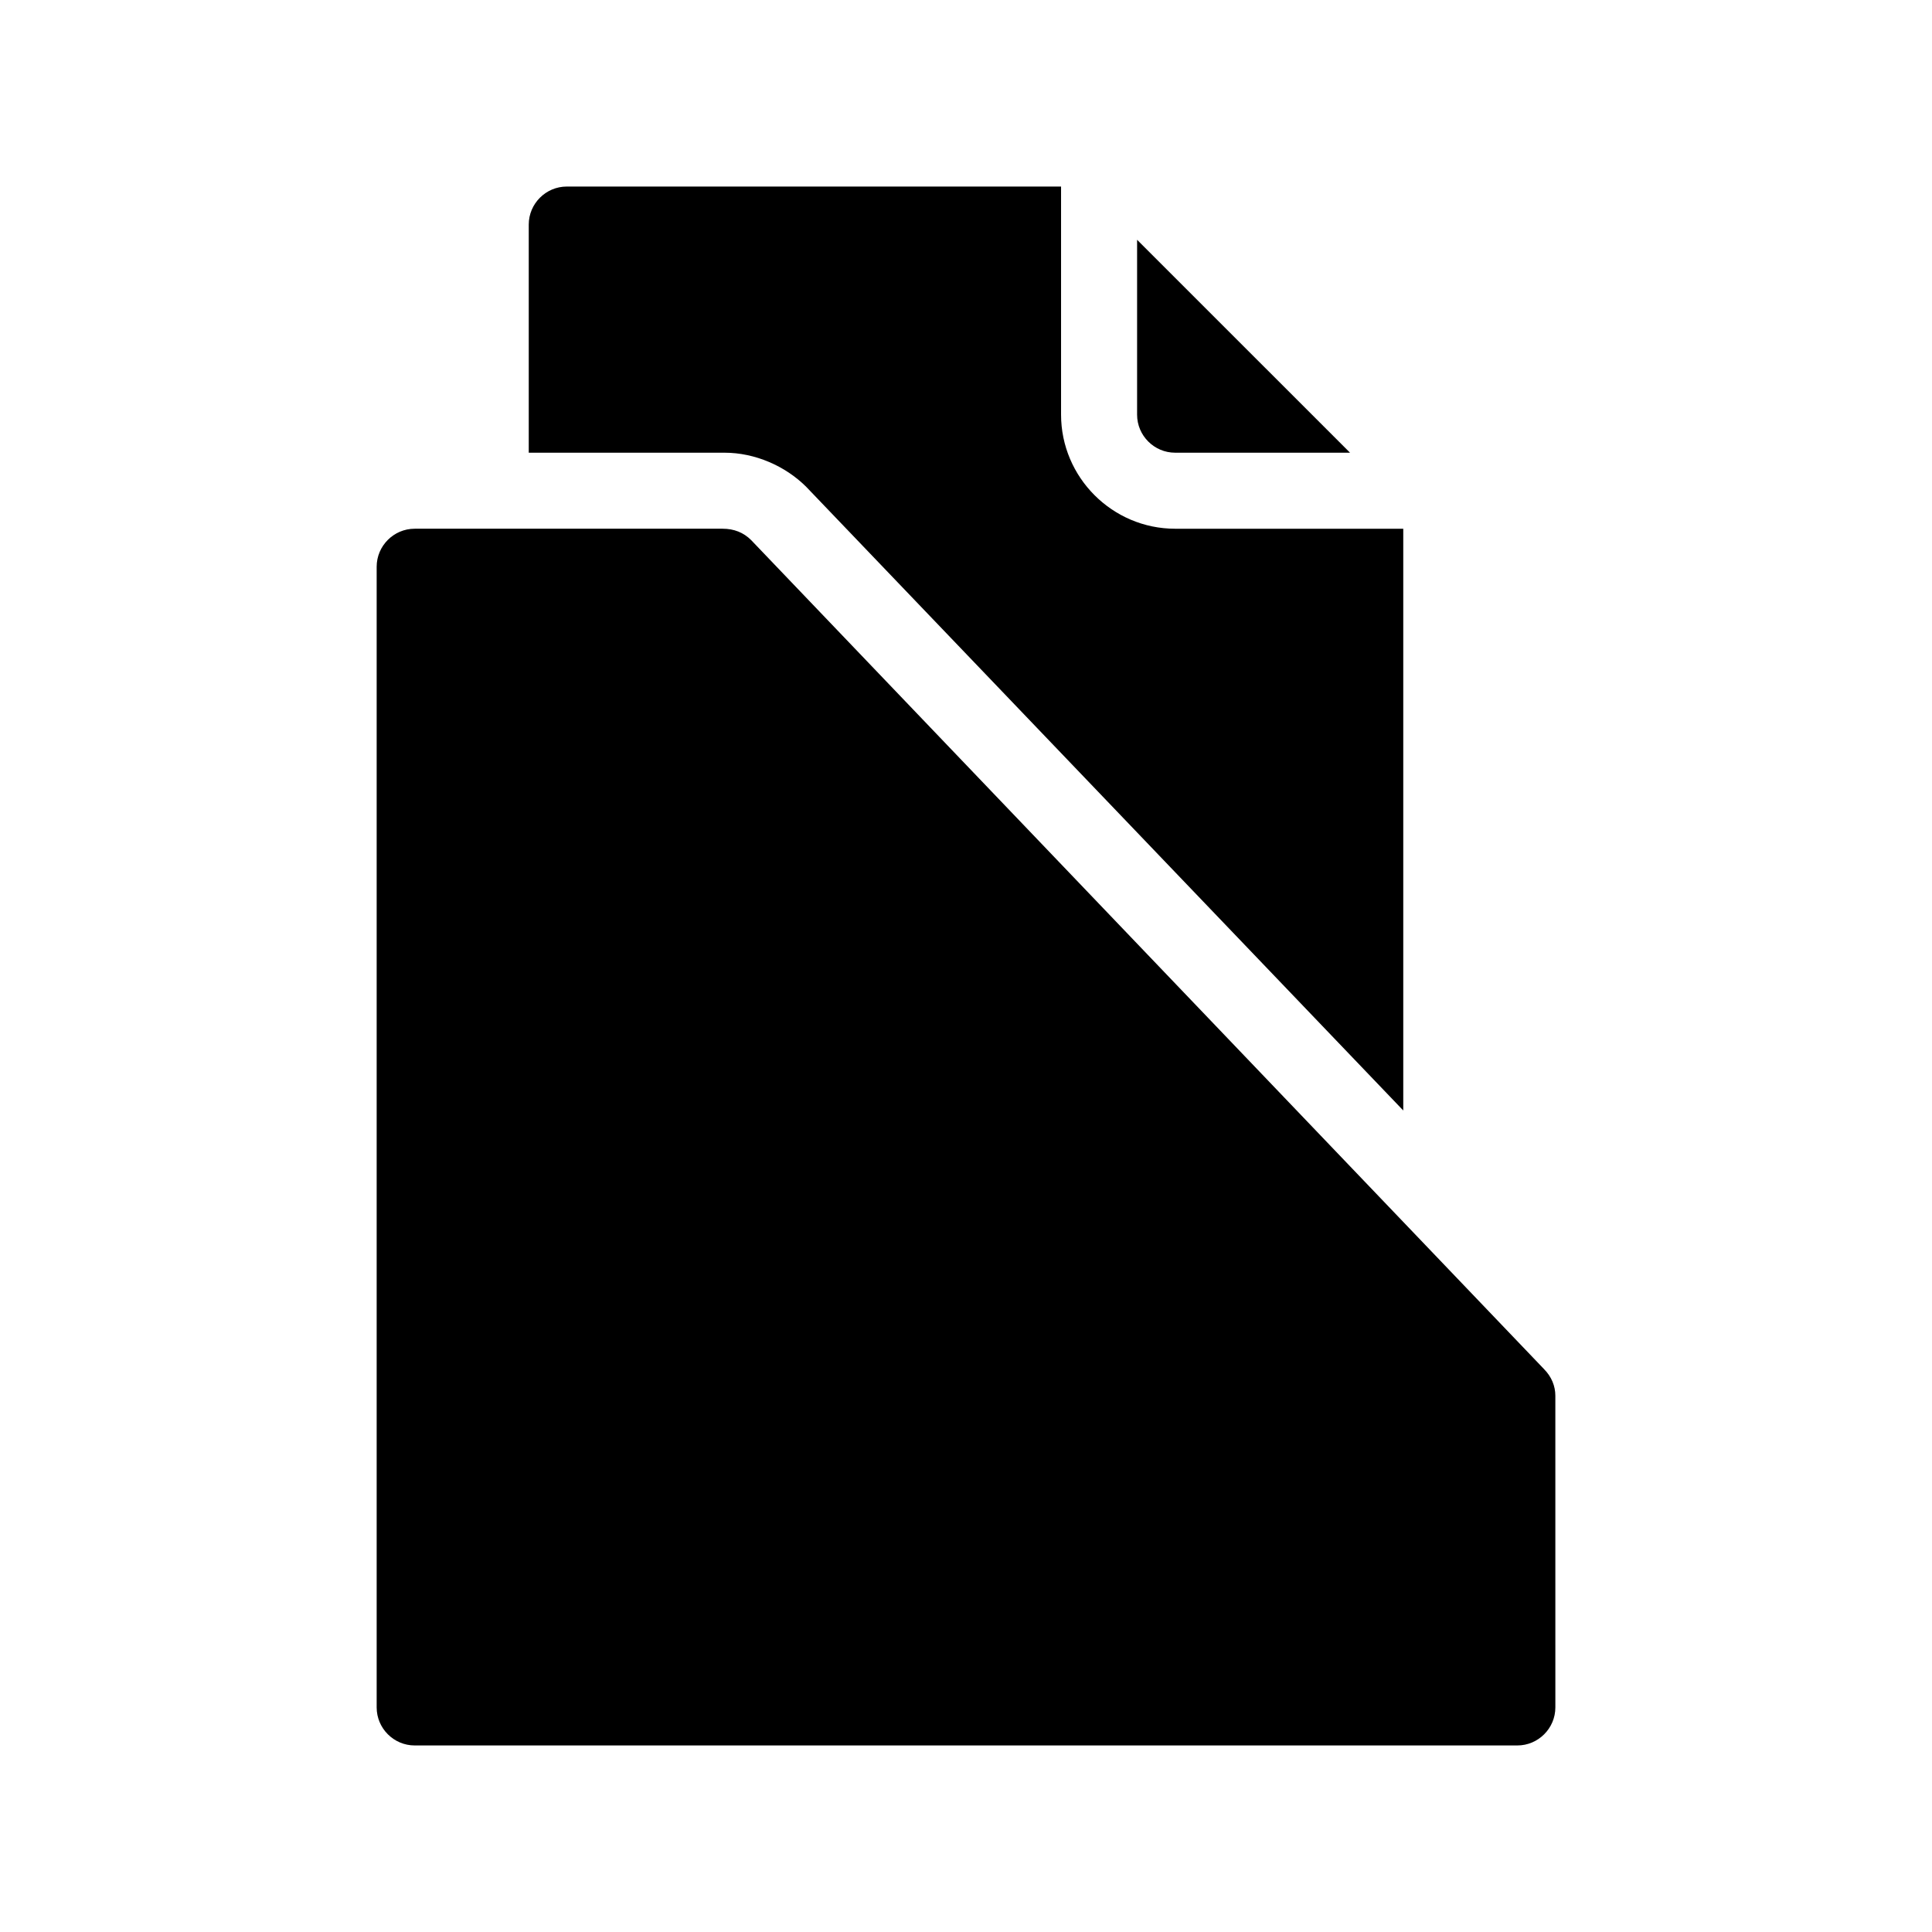
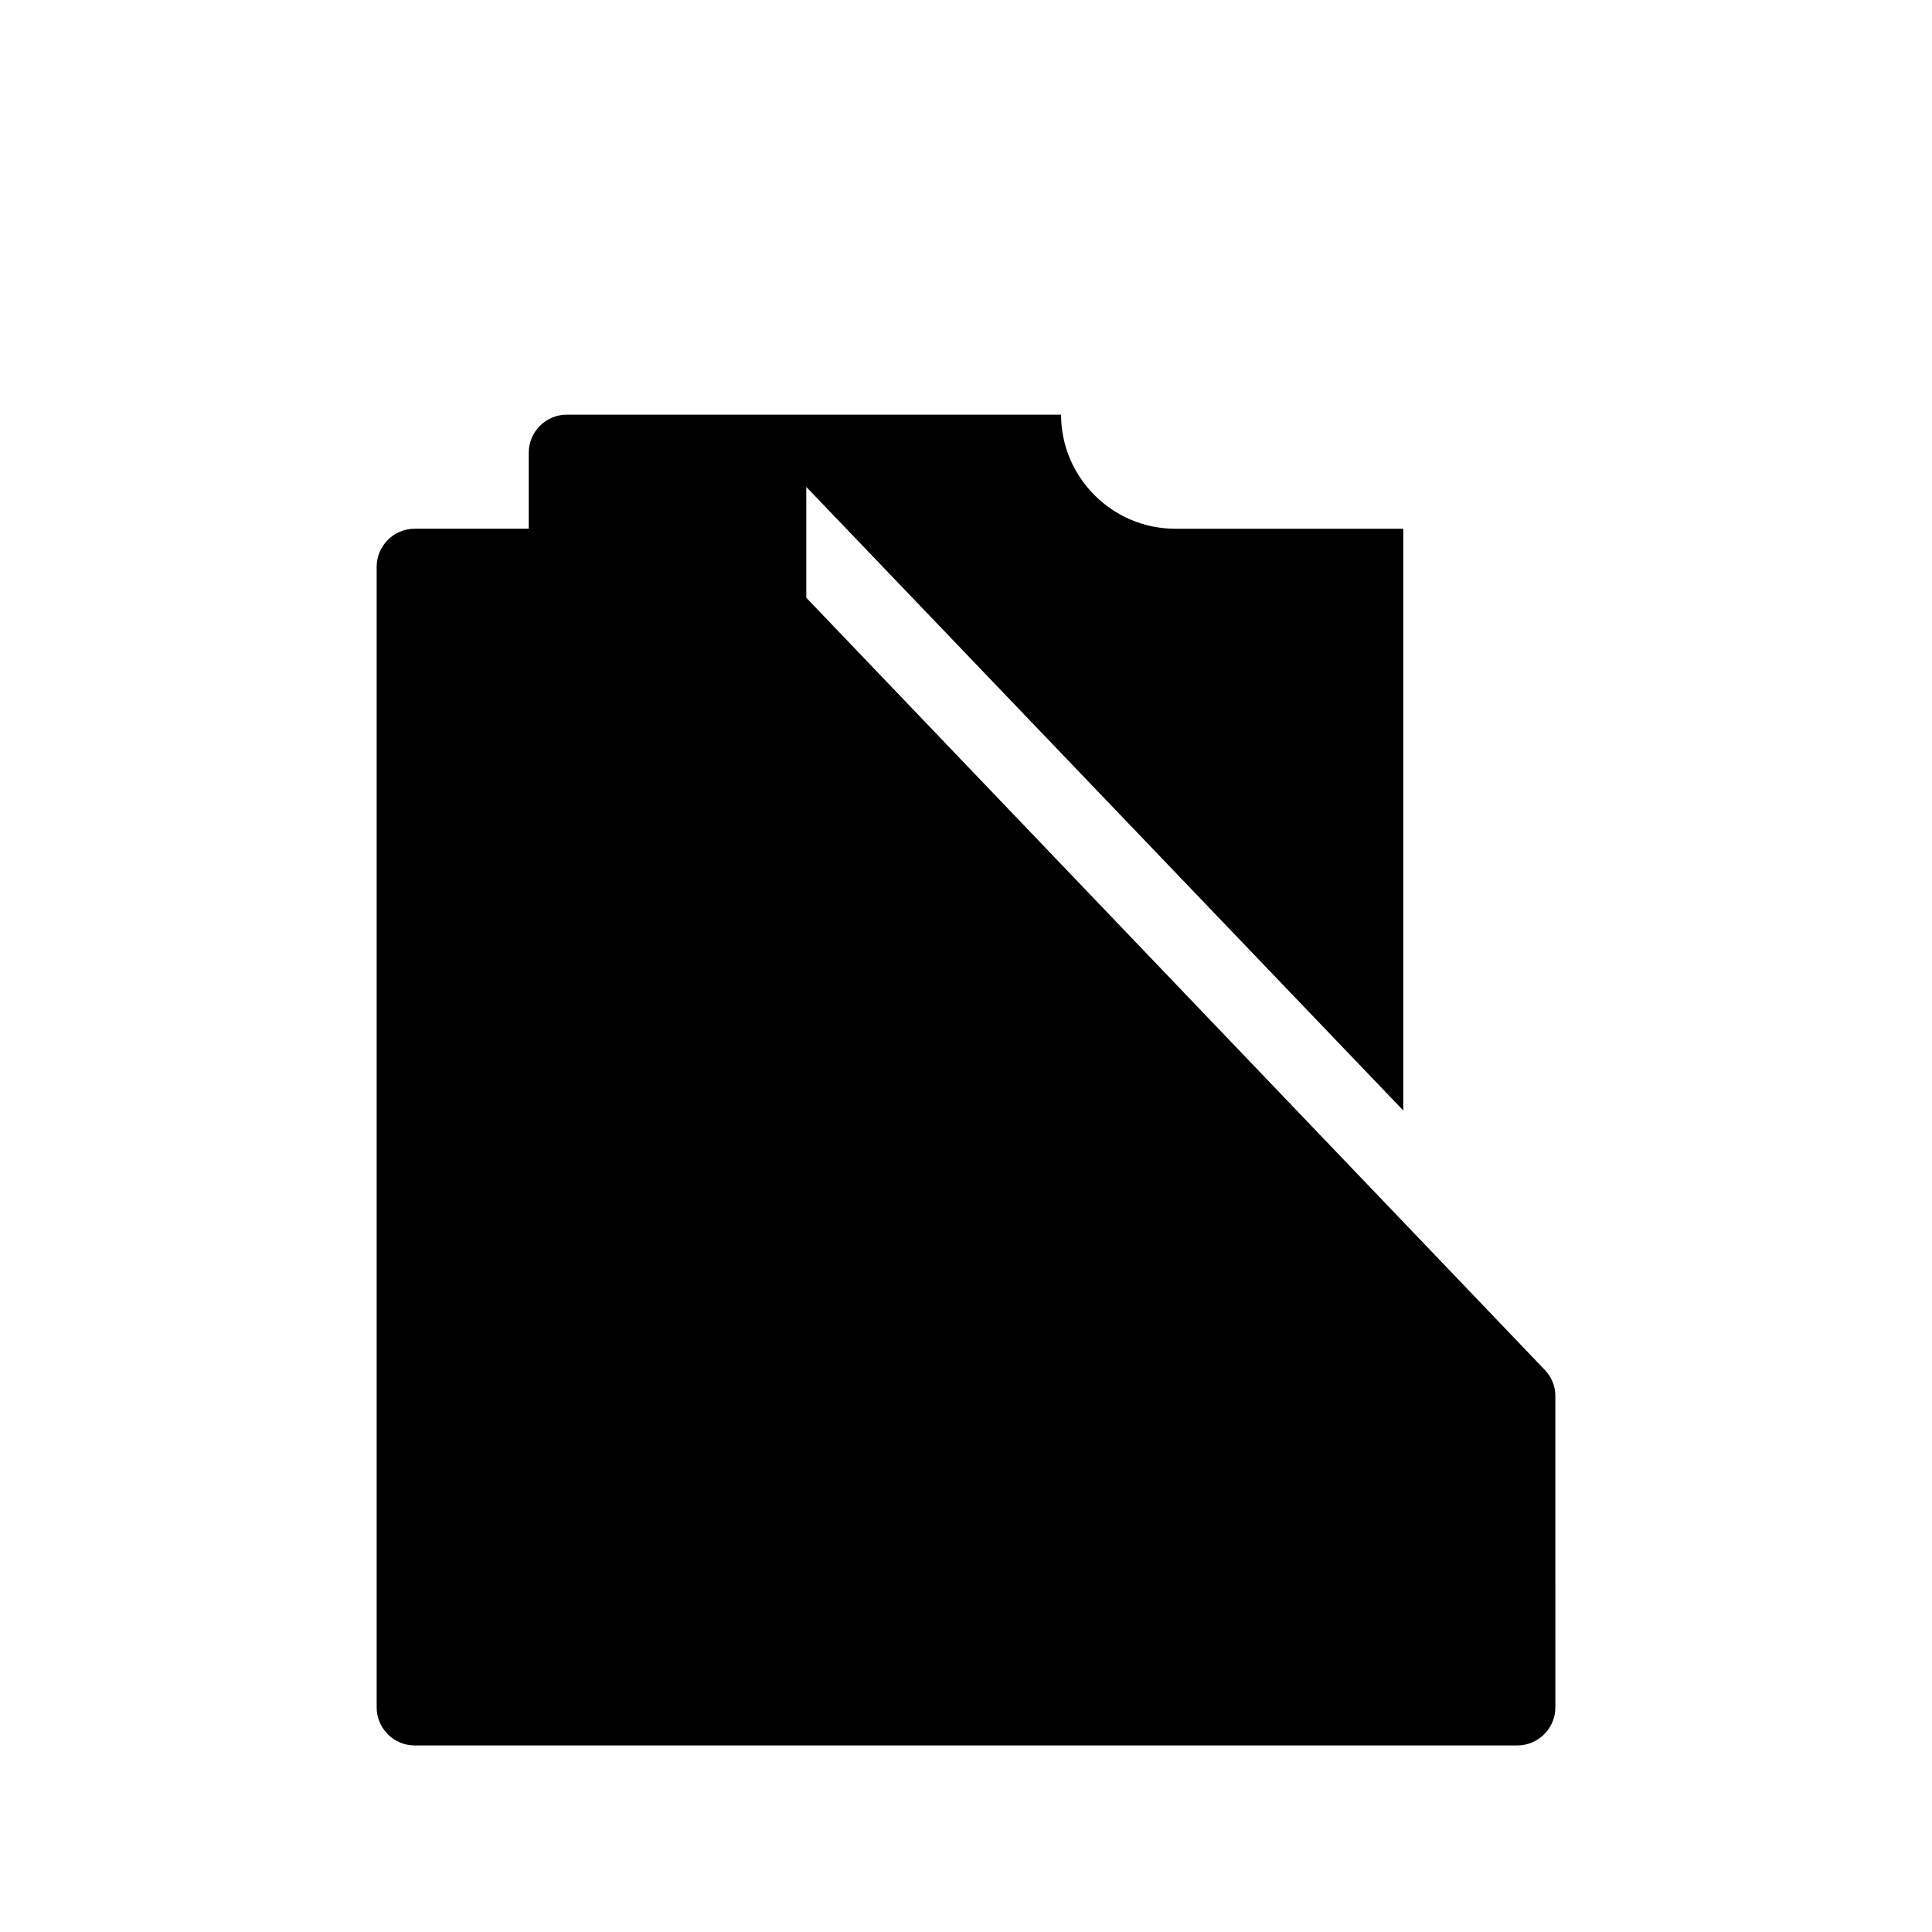
<svg xmlns="http://www.w3.org/2000/svg" fill="#000000" width="800px" height="800px" version="1.1" viewBox="144 144 512 512">
  <g>
-     <path d="m455.42 263.97h46.352l-56.43-56.426v46.352c0 5.543 4.535 10.074 10.078 10.074z" />
-     <path d="m357.68 273.04 158.2 165.25v-154.17h-60.457c-16.625 0-30.23-13.602-30.23-30.23v-60.453h-130.99c-5.543 0-10.078 4.535-10.078 10.078v60.457h51.891c8.062-0.004 16.125 3.523 21.668 9.066z" />
+     <path d="m357.68 273.04 158.2 165.25v-154.17h-60.457c-16.625 0-30.23-13.602-30.23-30.23h-130.99c-5.543 0-10.078 4.535-10.078 10.078v60.457h51.891c8.062-0.004 16.125 3.523 21.668 9.066z" />
    <path d="m553.16 506.8-210.09-219.66c-2.016-2.016-4.535-3.023-7.559-3.023h-81.613c-5.543 0-10.078 4.535-10.078 10.078v302.29c0 5.543 4.535 10.078 10.078 10.078h292.21c5.543 0 10.078-4.535 10.078-10.078l-0.004-82.625c0-2.519-1.008-5.039-3.023-7.055z" />
  </g>
</svg>